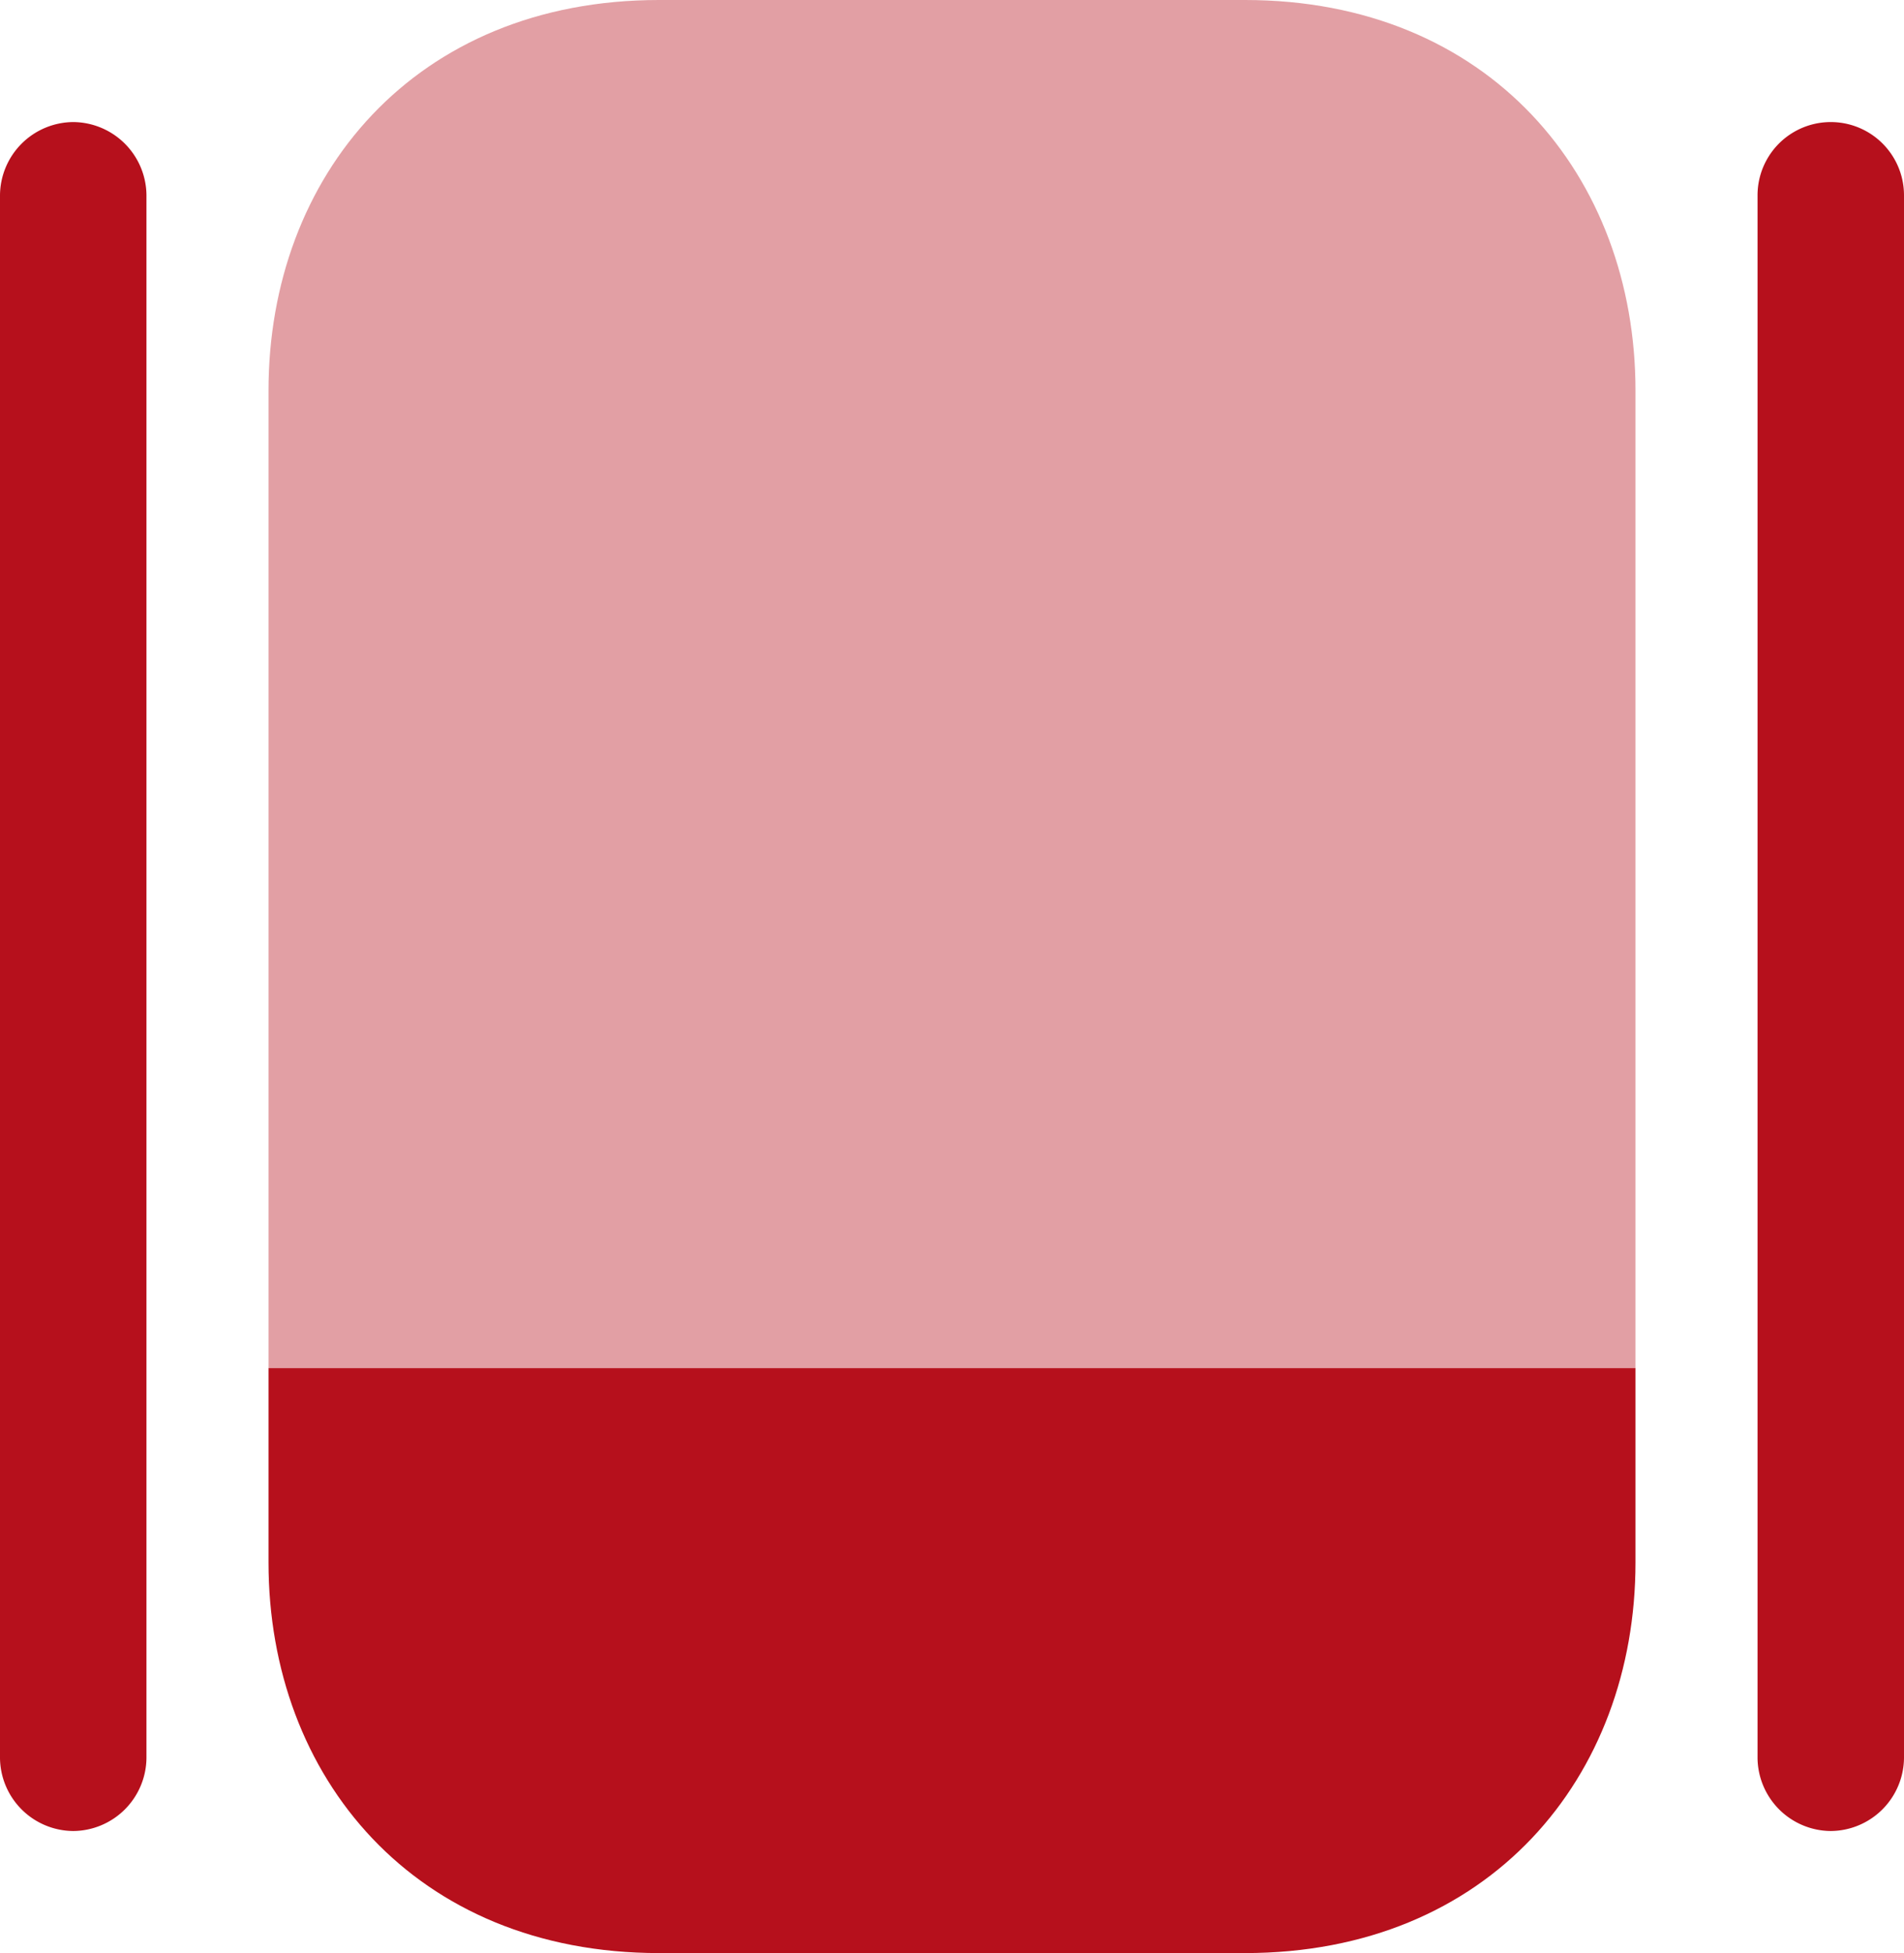
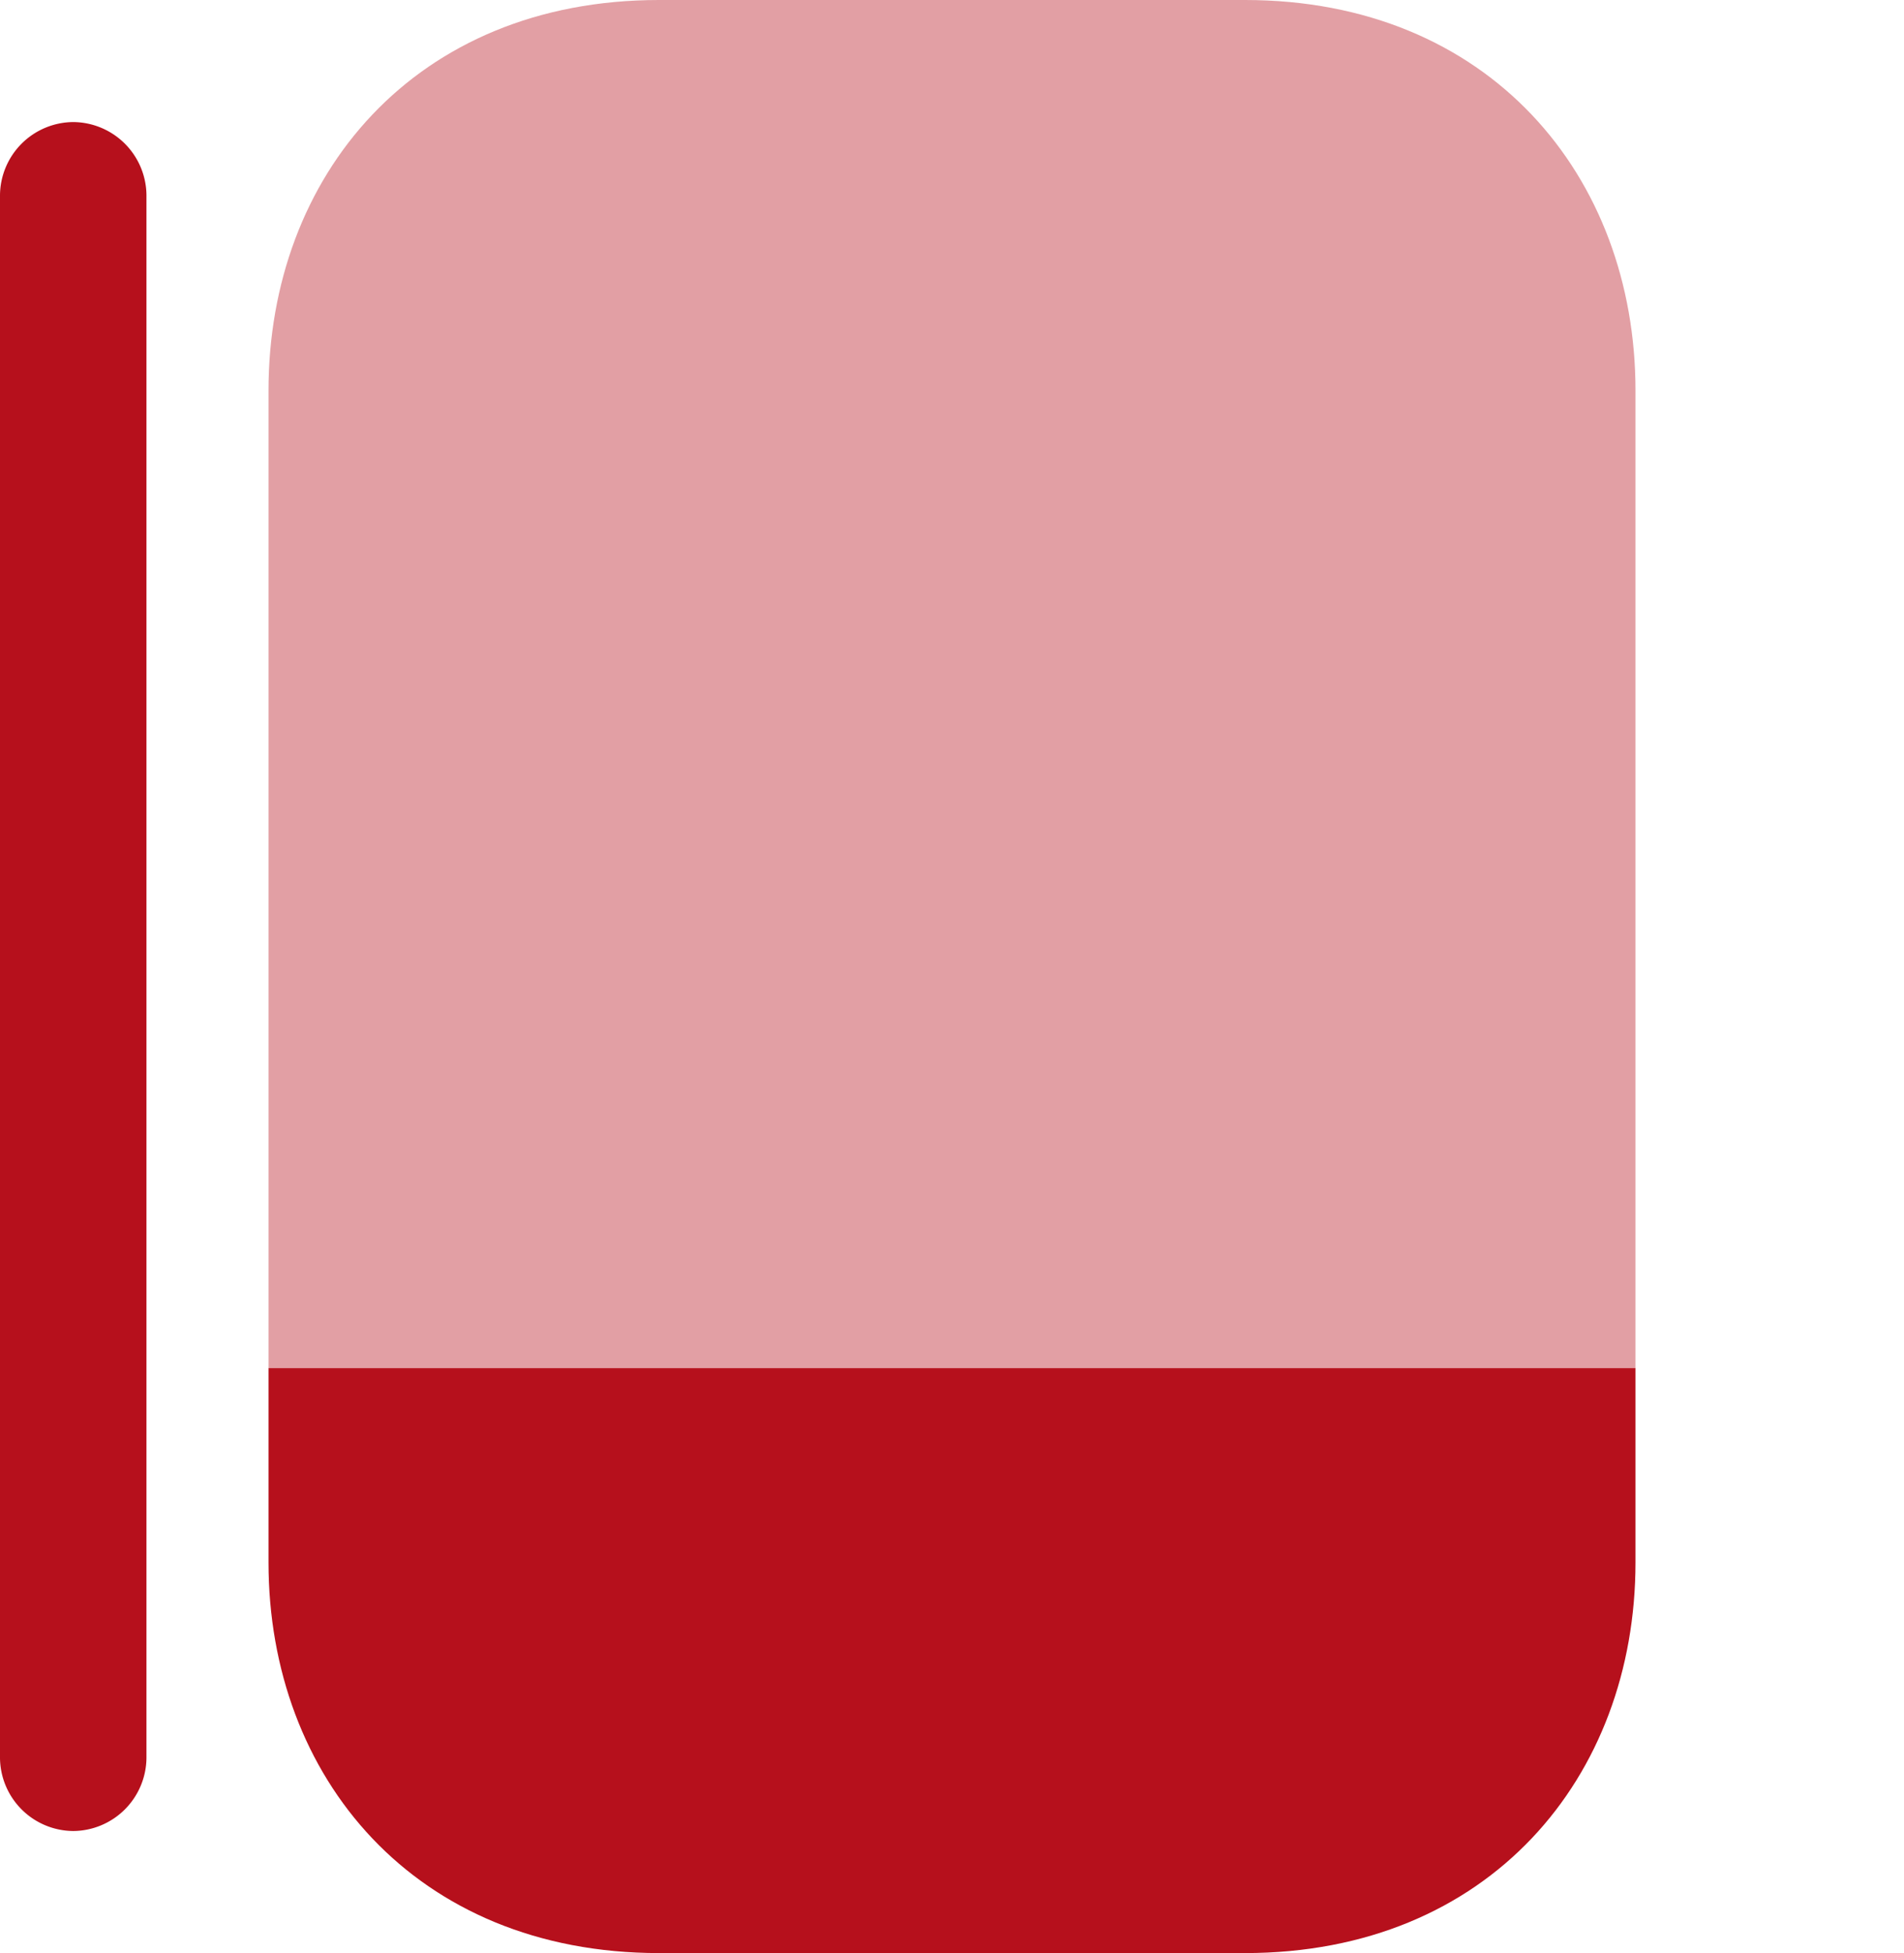
<svg xmlns="http://www.w3.org/2000/svg" width="132.445" height="135.841" viewBox="0 0 132.445 135.841">
  <g id="slider-svgrepo-com" transform="translate(-2.25 -2)">
    <path id="Path_5585" data-name="Path 5585" d="M100.089,16.01V29.526c0,14.943-10.188,27.168-27.168,27.168H32.168C15.188,56.694,5,44.469,5,29.526V16.01Z" transform="translate(15.928 81.147)" fill="#b6101c" />
    <path id="Path_5586" data-name="Path 5586" d="M100.089,29.168V97.157H5V29.168C5,14.226,15.188,2,32.168,2H72.921C89.9,2,100.089,14.226,100.089,29.168Z" transform="translate(15.928)" fill="#b6101c" opacity="0.4" />
    <path id="Path_5587" data-name="Path 5587" d="M7.344,122.111a5.131,5.131,0,0,1-5.094-5.094V8.344A5.131,5.131,0,0,1,7.344,3.25a5.131,5.131,0,0,1,5.094,5.094V117.017A5.131,5.131,0,0,1,7.344,122.111Z" transform="translate(0 7.24)" fill="#b6101c" />
-     <path id="Path_5588" data-name="Path 5588" d="M25.344,122.111a5.131,5.131,0,0,1-5.094-5.094V8.344a5.094,5.094,0,1,1,10.188,0V117.017A5.131,5.131,0,0,1,25.344,122.111Z" transform="translate(104.257 7.24)" fill="#b6101c" />
  </g>
</svg>